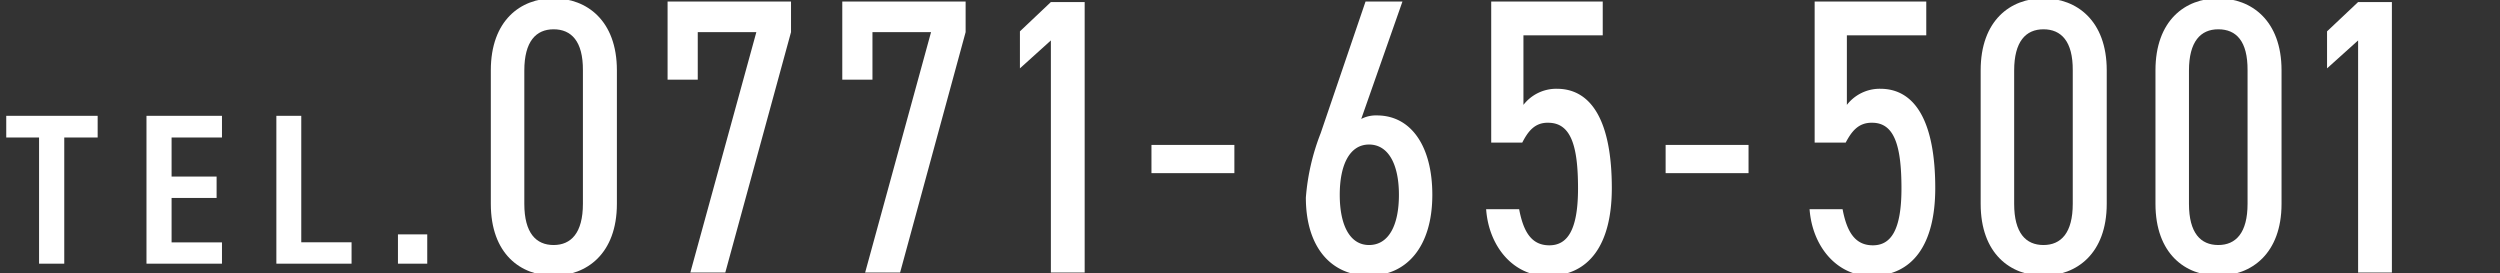
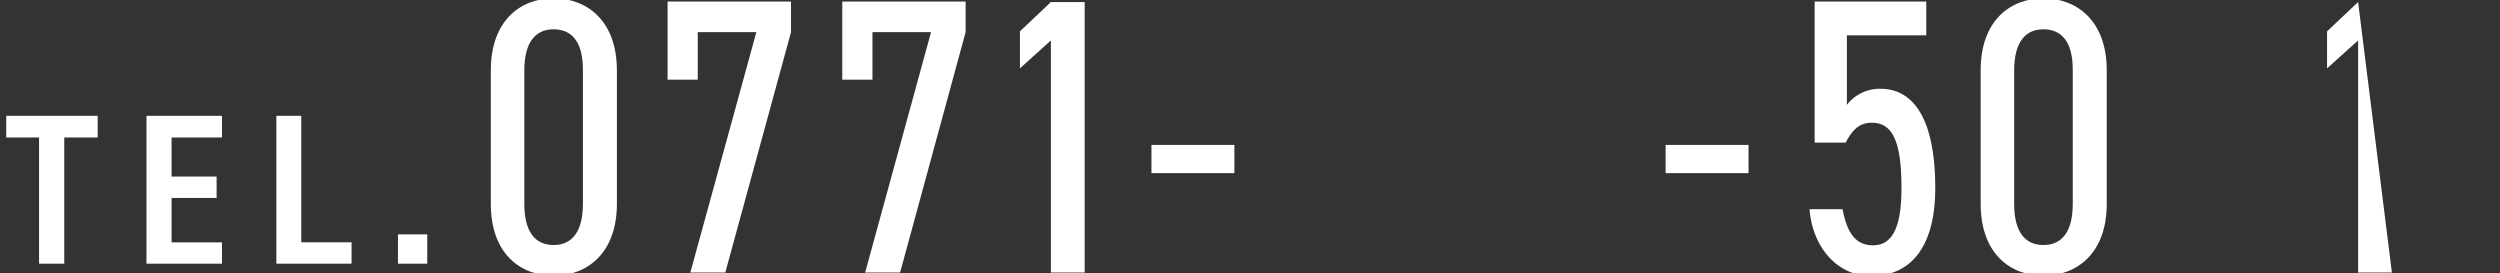
<svg xmlns="http://www.w3.org/2000/svg" viewBox="0 0 256 28">
  <rect x="0" y="0" width="256" height="28" fill="#333333" stroke="none" />
  <defs>
    <style>.cls-1{fill:#fff;}</style>
  </defs>
  <title>アートボード 9</title>
  <g id="レイヤー_1" data-name="レイヤー 1">
    <path class="cls-1" d="M10,11.86v2.22H6.58V27H4V14.08H.64V11.86Z" />
    <path class="cls-1" d="M22.73,11.86v2.22H17.57v4h4.61v2.19H17.57v4.55h5.16V27H15V11.86Z" />
    <path class="cls-1" d="M30.85,24.81H36V27H28.3V11.86h2.55Z" />
    <path class="cls-1" d="M43.75,27h-3V24h3Z" />
    <path class="cls-1" d="M63.17,20.87c0,5.11-3.1,7.36-6.48,7.36S50.26,26,50.26,20.87V7.2c0-5.11,3.05-7.37,6.43-7.37s6.48,2.26,6.48,7.37ZM56.69,3c-1.81,0-3,1.25-3,4.23V20.87c0,3,1.21,4.22,3,4.22s3-1.24,3-4.22V7.2C59.71,4.22,58.5,3,56.69,3Z" />
    <path class="cls-1" d="M68.36,8.16v-8H81V3.29L74.27,27.91H70.69L77.45,3.29h-6V8.16Z" />
    <path class="cls-1" d="M86.25,8.16v-8H98.88V3.29L92.17,27.91H88.59L95.34,3.29h-6V8.16Z" />
    <path class="cls-1" d="M111.07,27.91h-3.46V4.14L104.44,7V3.21l3.17-3h3.46Z" />
    <path class="cls-1" d="M117.91,14.84h8.49v2.89h-8.49Z" />
-     <path class="cls-1" d="M139.39,12.18a3.25,3.25,0,0,1,1.61-.36c3.46,0,5.67,3.1,5.67,8.13,0,5.31-2.62,8.28-6.48,8.28s-6.47-2.89-6.47-8a22.89,22.89,0,0,1,1.52-6.6L139.83.16h3.78Zm.8,12.91c2,0,3.06-2,3.06-5.14s-1.09-5.15-3.06-5.15-3,2.05-3,5.15S138.22,25.09,140.19,25.09Z" />
-     <path class="cls-1" d="M155.88,14.6H152.7V.16h11.42V3.62H156v7.12a4.25,4.25,0,0,1,3.42-1.65c3.62,0,5.63,3.45,5.63,10.17,0,5.75-2.29,9-6.6,9-3.46,0-6-3-6.27-6.84h3.38c.44,2.34,1.28,3.7,3.09,3.7s2.94-1.48,2.94-5.83-.72-6.72-3.06-6.72C157.13,12.54,156.44,13.51,155.88,14.6Z" />
    <path class="cls-1" d="M170.56,14.84h8.49v2.89h-8.49Z" />
    <path class="cls-1" d="M189,14.6h-3.18V.16h11.43V3.62h-8.13v7.12a4.26,4.26,0,0,1,3.42-1.65c3.62,0,5.63,3.45,5.63,10.17,0,5.75-2.29,9-6.59,9-3.46,0-6-3-6.28-6.84h3.38c.44,2.34,1.29,3.7,3.1,3.7s2.93-1.48,2.93-5.83-.72-6.72-3-6.72C190.27,12.54,189.58,13.51,189,14.6Z" />
    <path class="cls-1" d="M215.73,20.87c0,5.11-3.1,7.36-6.48,7.36s-6.43-2.25-6.43-7.36V7.2c0-5.11,3.05-7.37,6.43-7.37s6.48,2.26,6.48,7.37ZM209.25,3c-1.81,0-3,1.25-3,4.23V20.87c0,3,1.2,4.22,3,4.22s3-1.24,3-4.22V7.2C212.27,4.22,211.06,3,209.25,3Z" />
-     <path class="cls-1" d="M233.63,20.87c0,5.11-3.1,7.36-6.48,7.36s-6.43-2.25-6.43-7.36V7.2c0-5.11,3.05-7.37,6.43-7.37s6.48,2.26,6.48,7.37ZM227.15,3c-1.81,0-3,1.25-3,4.23V20.87c0,3,1.2,4.22,3,4.22s3-1.24,3-4.22V7.2C230.17,4.22,229,3,227.15,3Z" />
-     <path class="cls-1" d="M244.93,27.91h-3.46V4.14L238.29,7V3.21l3.18-3h3.46Z" />
+     <path class="cls-1" d="M244.93,27.91h-3.46V4.14L238.29,7V3.21l3.18-3Z" />
  </g>
</svg>